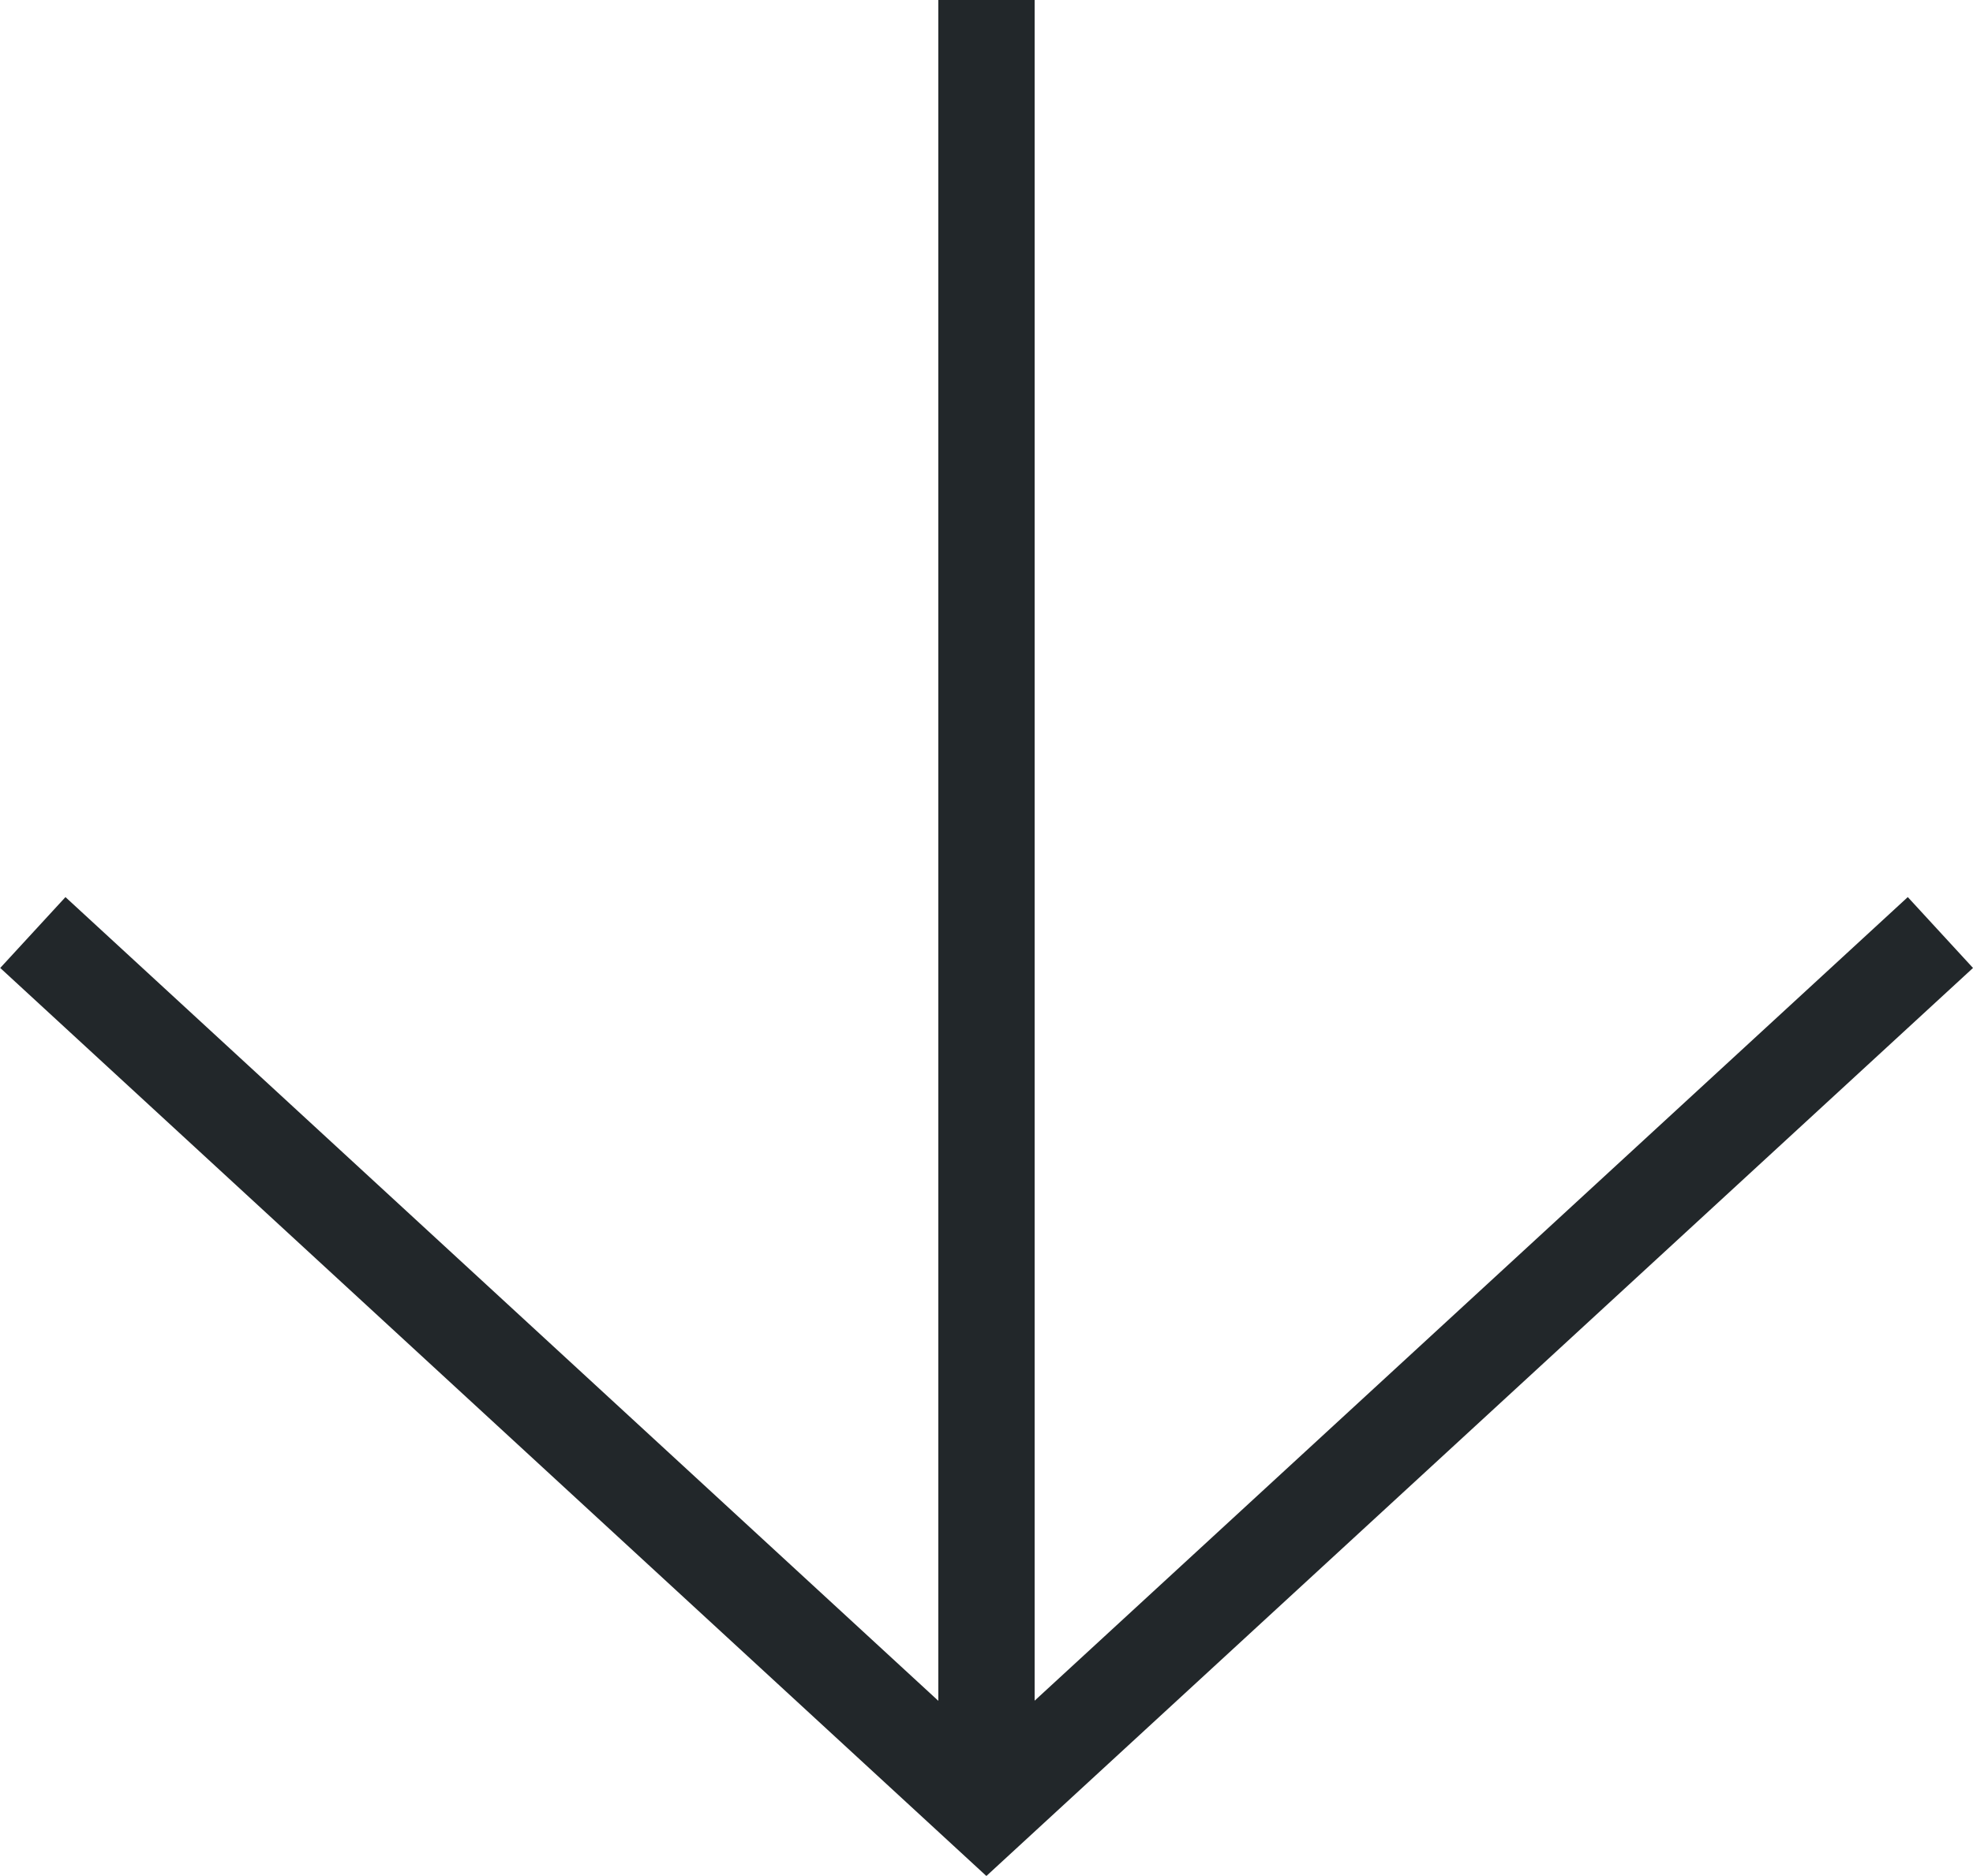
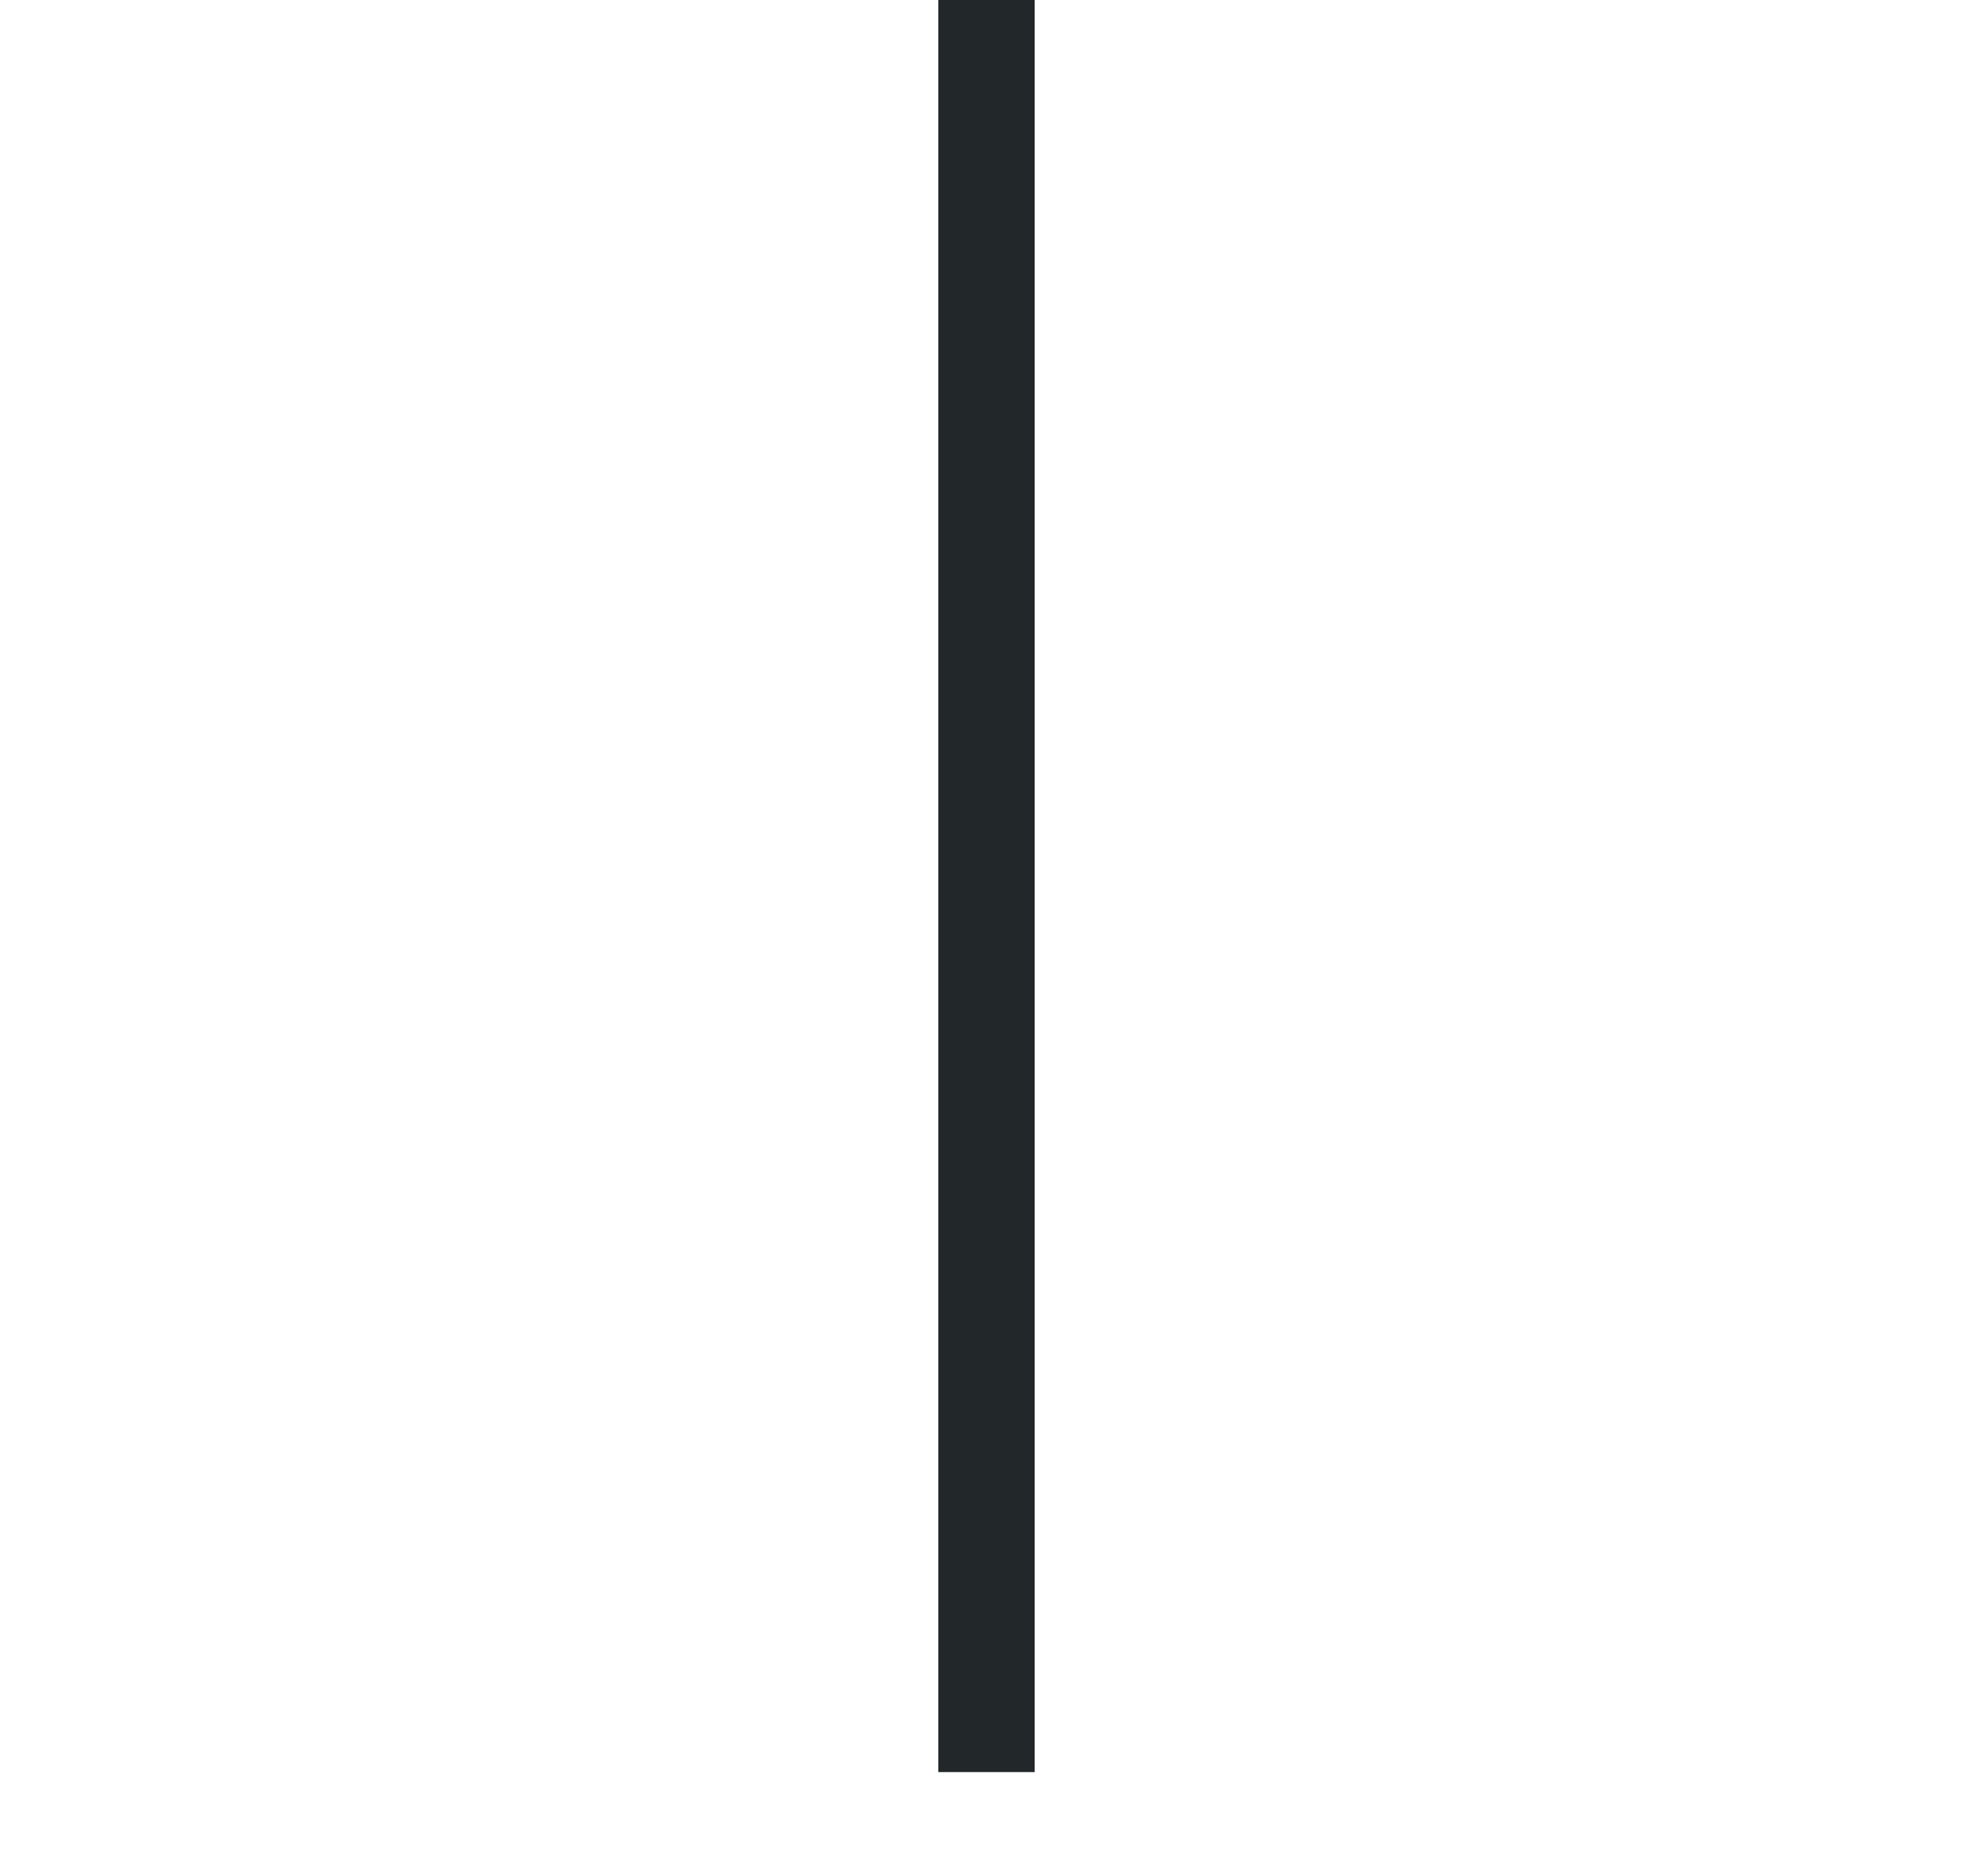
<svg xmlns="http://www.w3.org/2000/svg" width="40.969" height="38.95" viewBox="0 0 40.969 38.95">
  <g id="Group_2372" data-name="Group 2372" transform="translate(40.292 -39.955) rotate(90)">
    <line id="Line_134" data-name="Line 134" x2="36.796" transform="translate(39.955 19.808)" fill="none" stroke="#22272a" stroke-width="2" />
-     <path id="Path_3505" data-name="Path 3505" d="M-3421.2-3857l18.231,19.81-18.231,19.8" transform="translate(3480.518 3857)" fill="none" stroke="#22272a" stroke-width="2" />
  </g>
</svg>